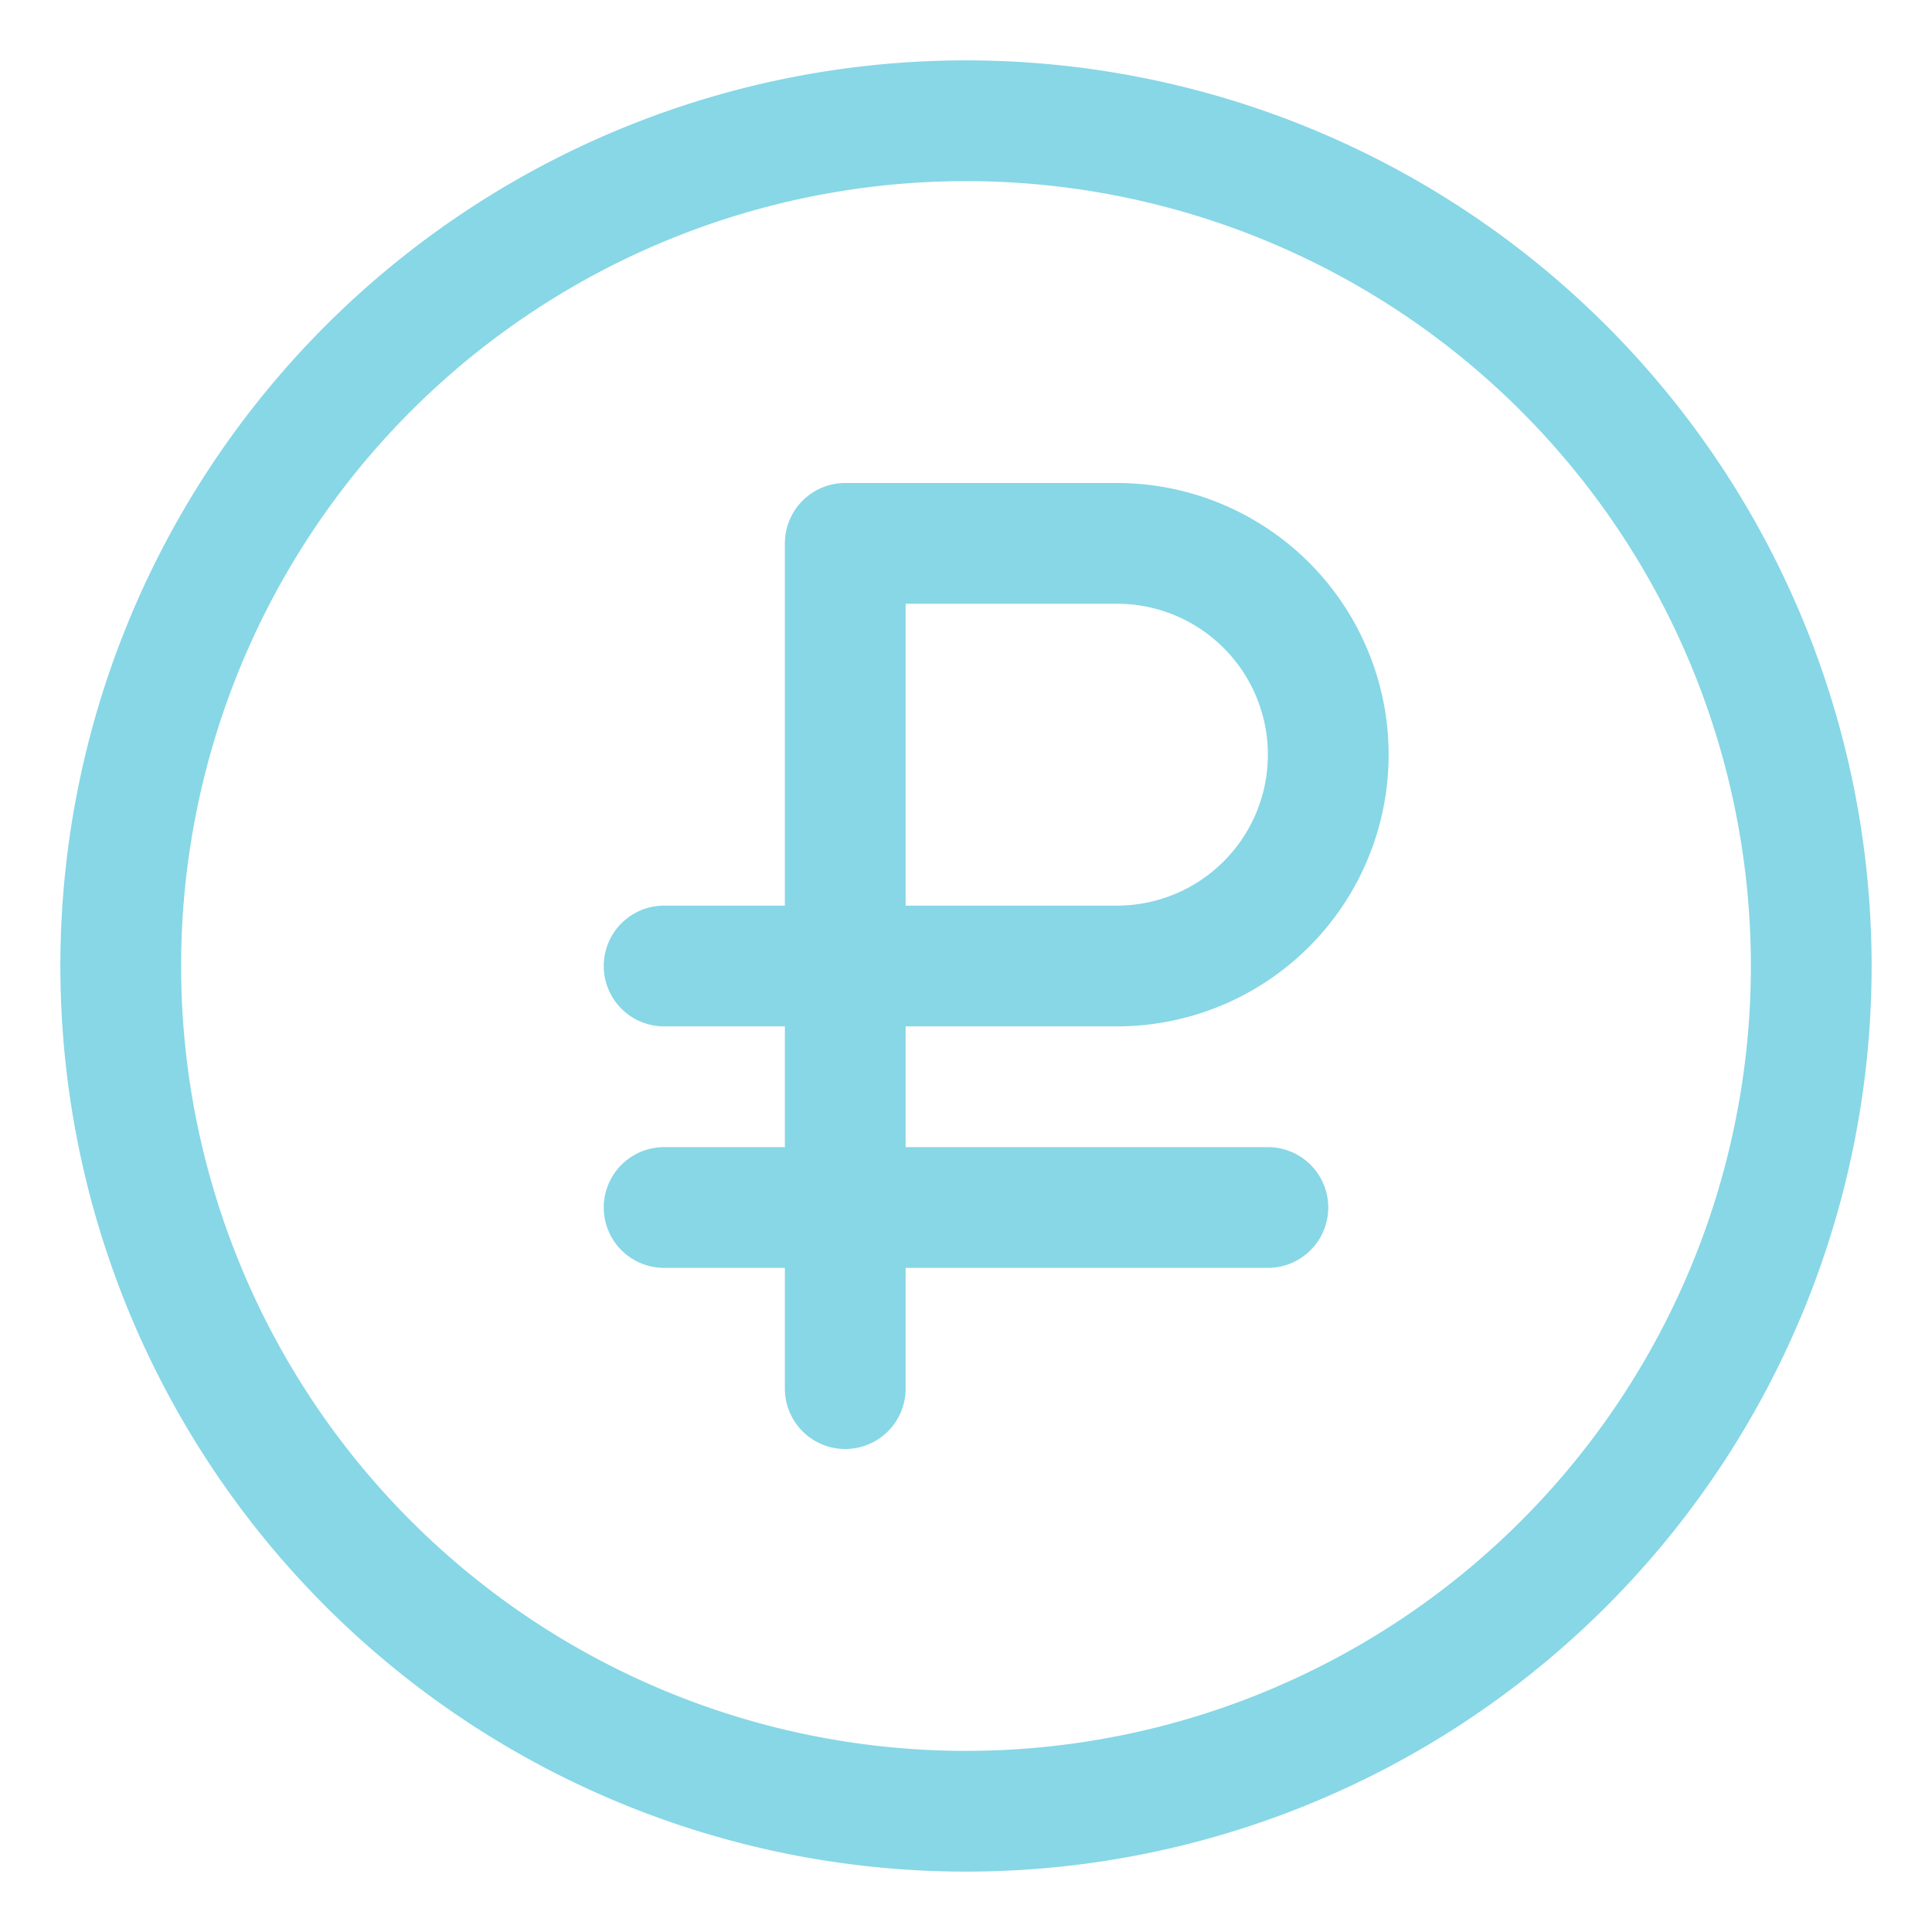
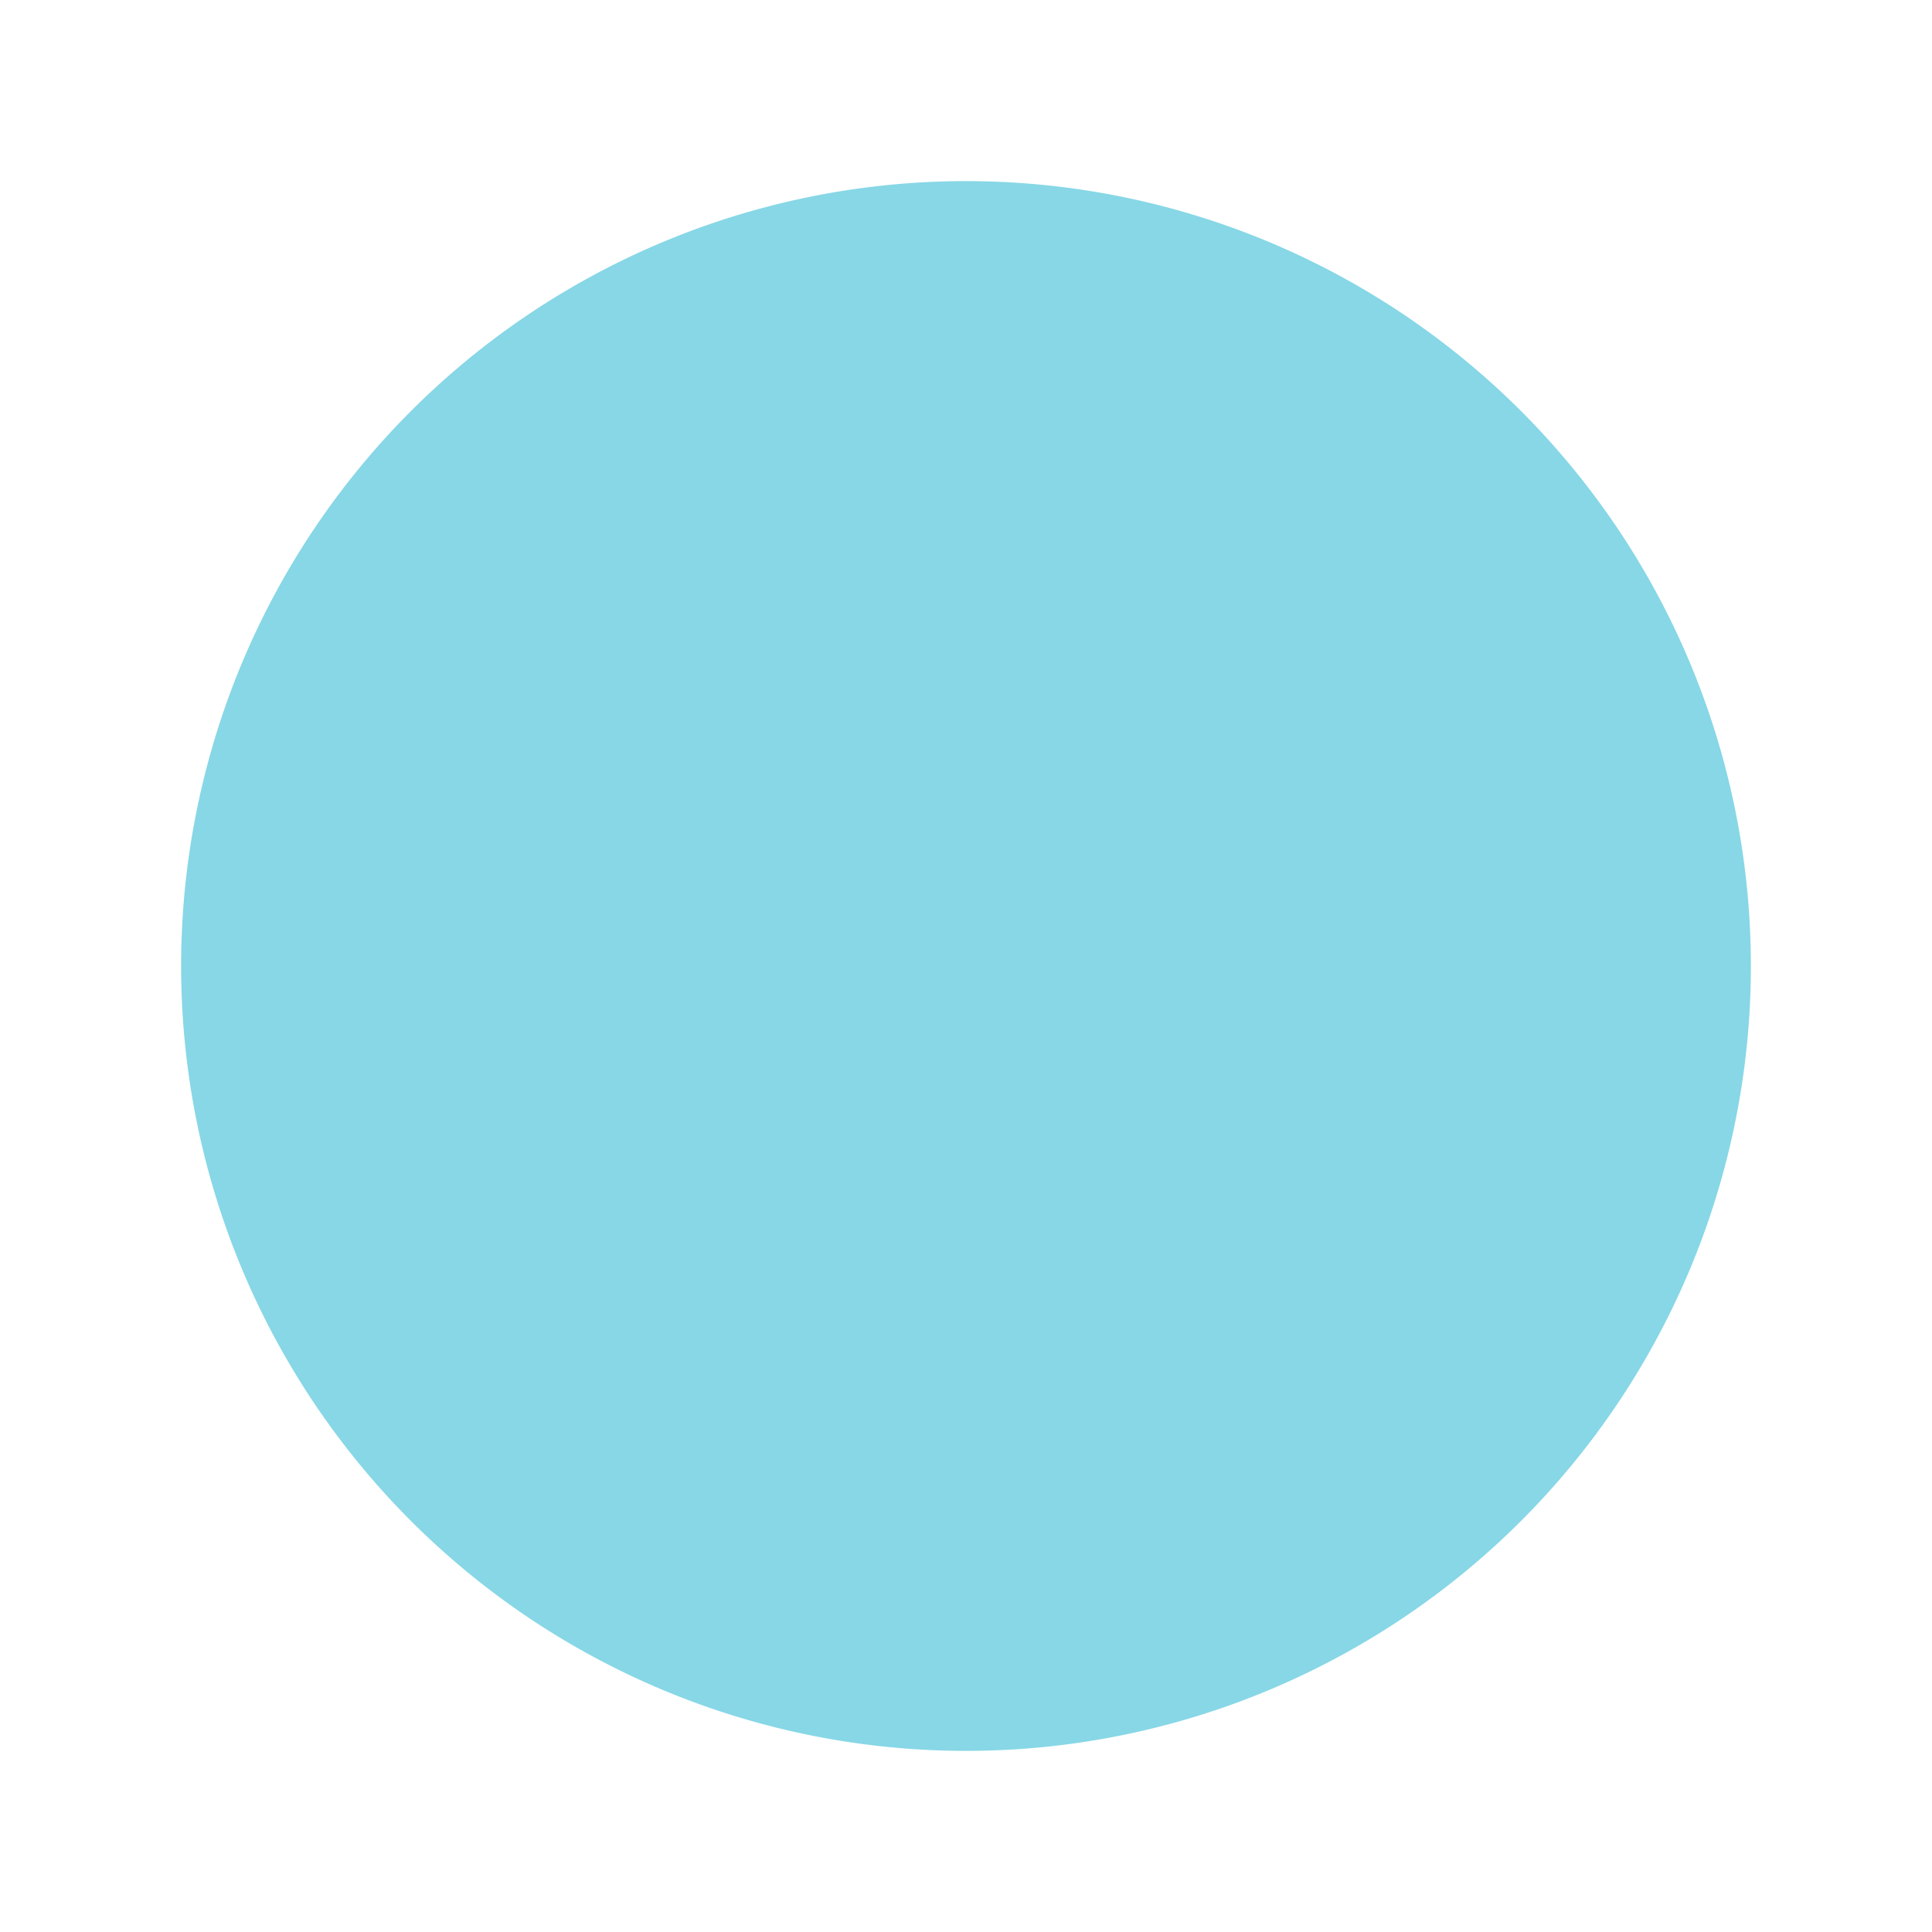
<svg xmlns="http://www.w3.org/2000/svg" version="1.1" width="512" height="512" x="0" y="0" viewBox="0 0 32 32" style="enable-background:new 0 0 512 512" xml:space="preserve" class="">
  <g>
-     <path d="M16 1a15 15 0 1 0 15 15A15 15 0 0 0 16 1zm0 28a13 13 0 1 1 13-13 13 13 0 0 1-13 13z" fill="#87d7e6" opacity="1" data-original="#000000" class="" />
-     <path d="M18.5 17a4.5 4.5 0 0 0 0-9H14a1 1 0 0 0-1 1v6h-2a1 1 0 0 0 0 2h2v2h-2a1 1 0 0 0 0 2h2v2a1 1 0 0 0 2 0v-2h6a1 1 0 0 0 0-2h-6v-2zM15 10h3.5a2.5 2.5 0 0 1 0 5H15z" fill="#87d7e6" opacity="1" data-original="#000000" class="" />
+     <path d="M16 1A15 15 0 0 0 16 1zm0 28a13 13 0 1 1 13-13 13 13 0 0 1-13 13z" fill="#87d7e6" opacity="1" data-original="#000000" class="" />
  </g>
</svg>